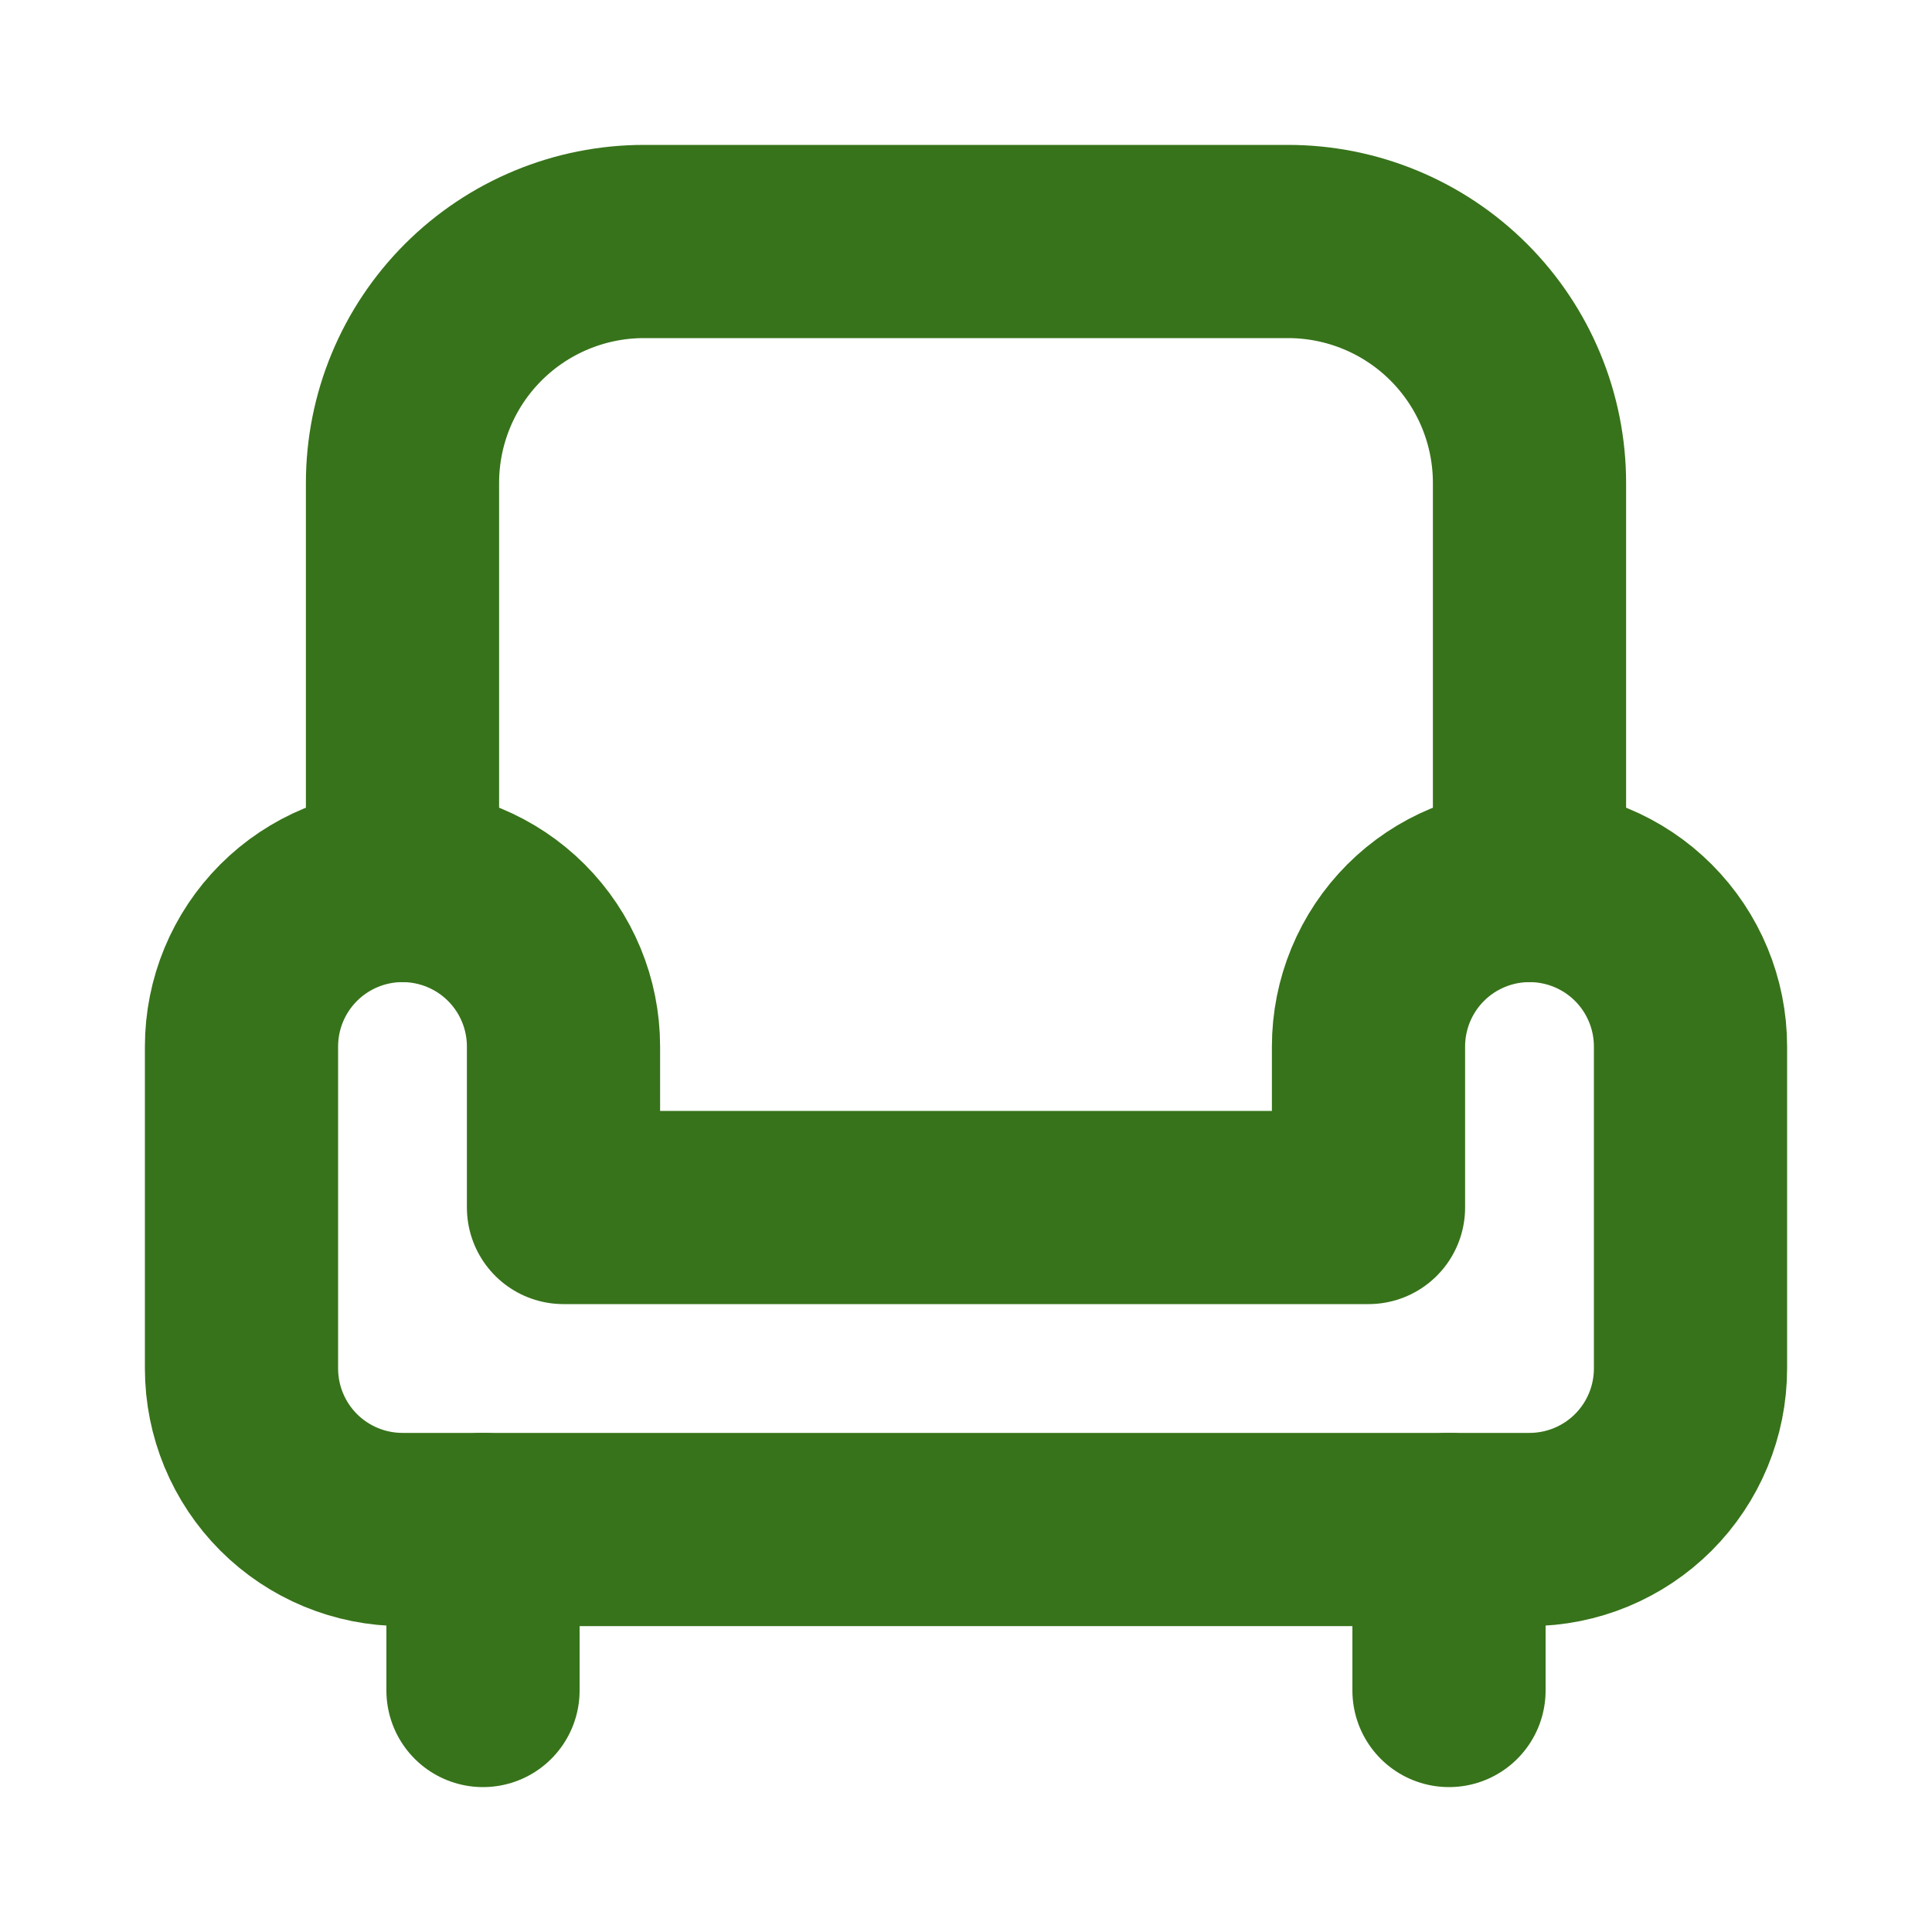
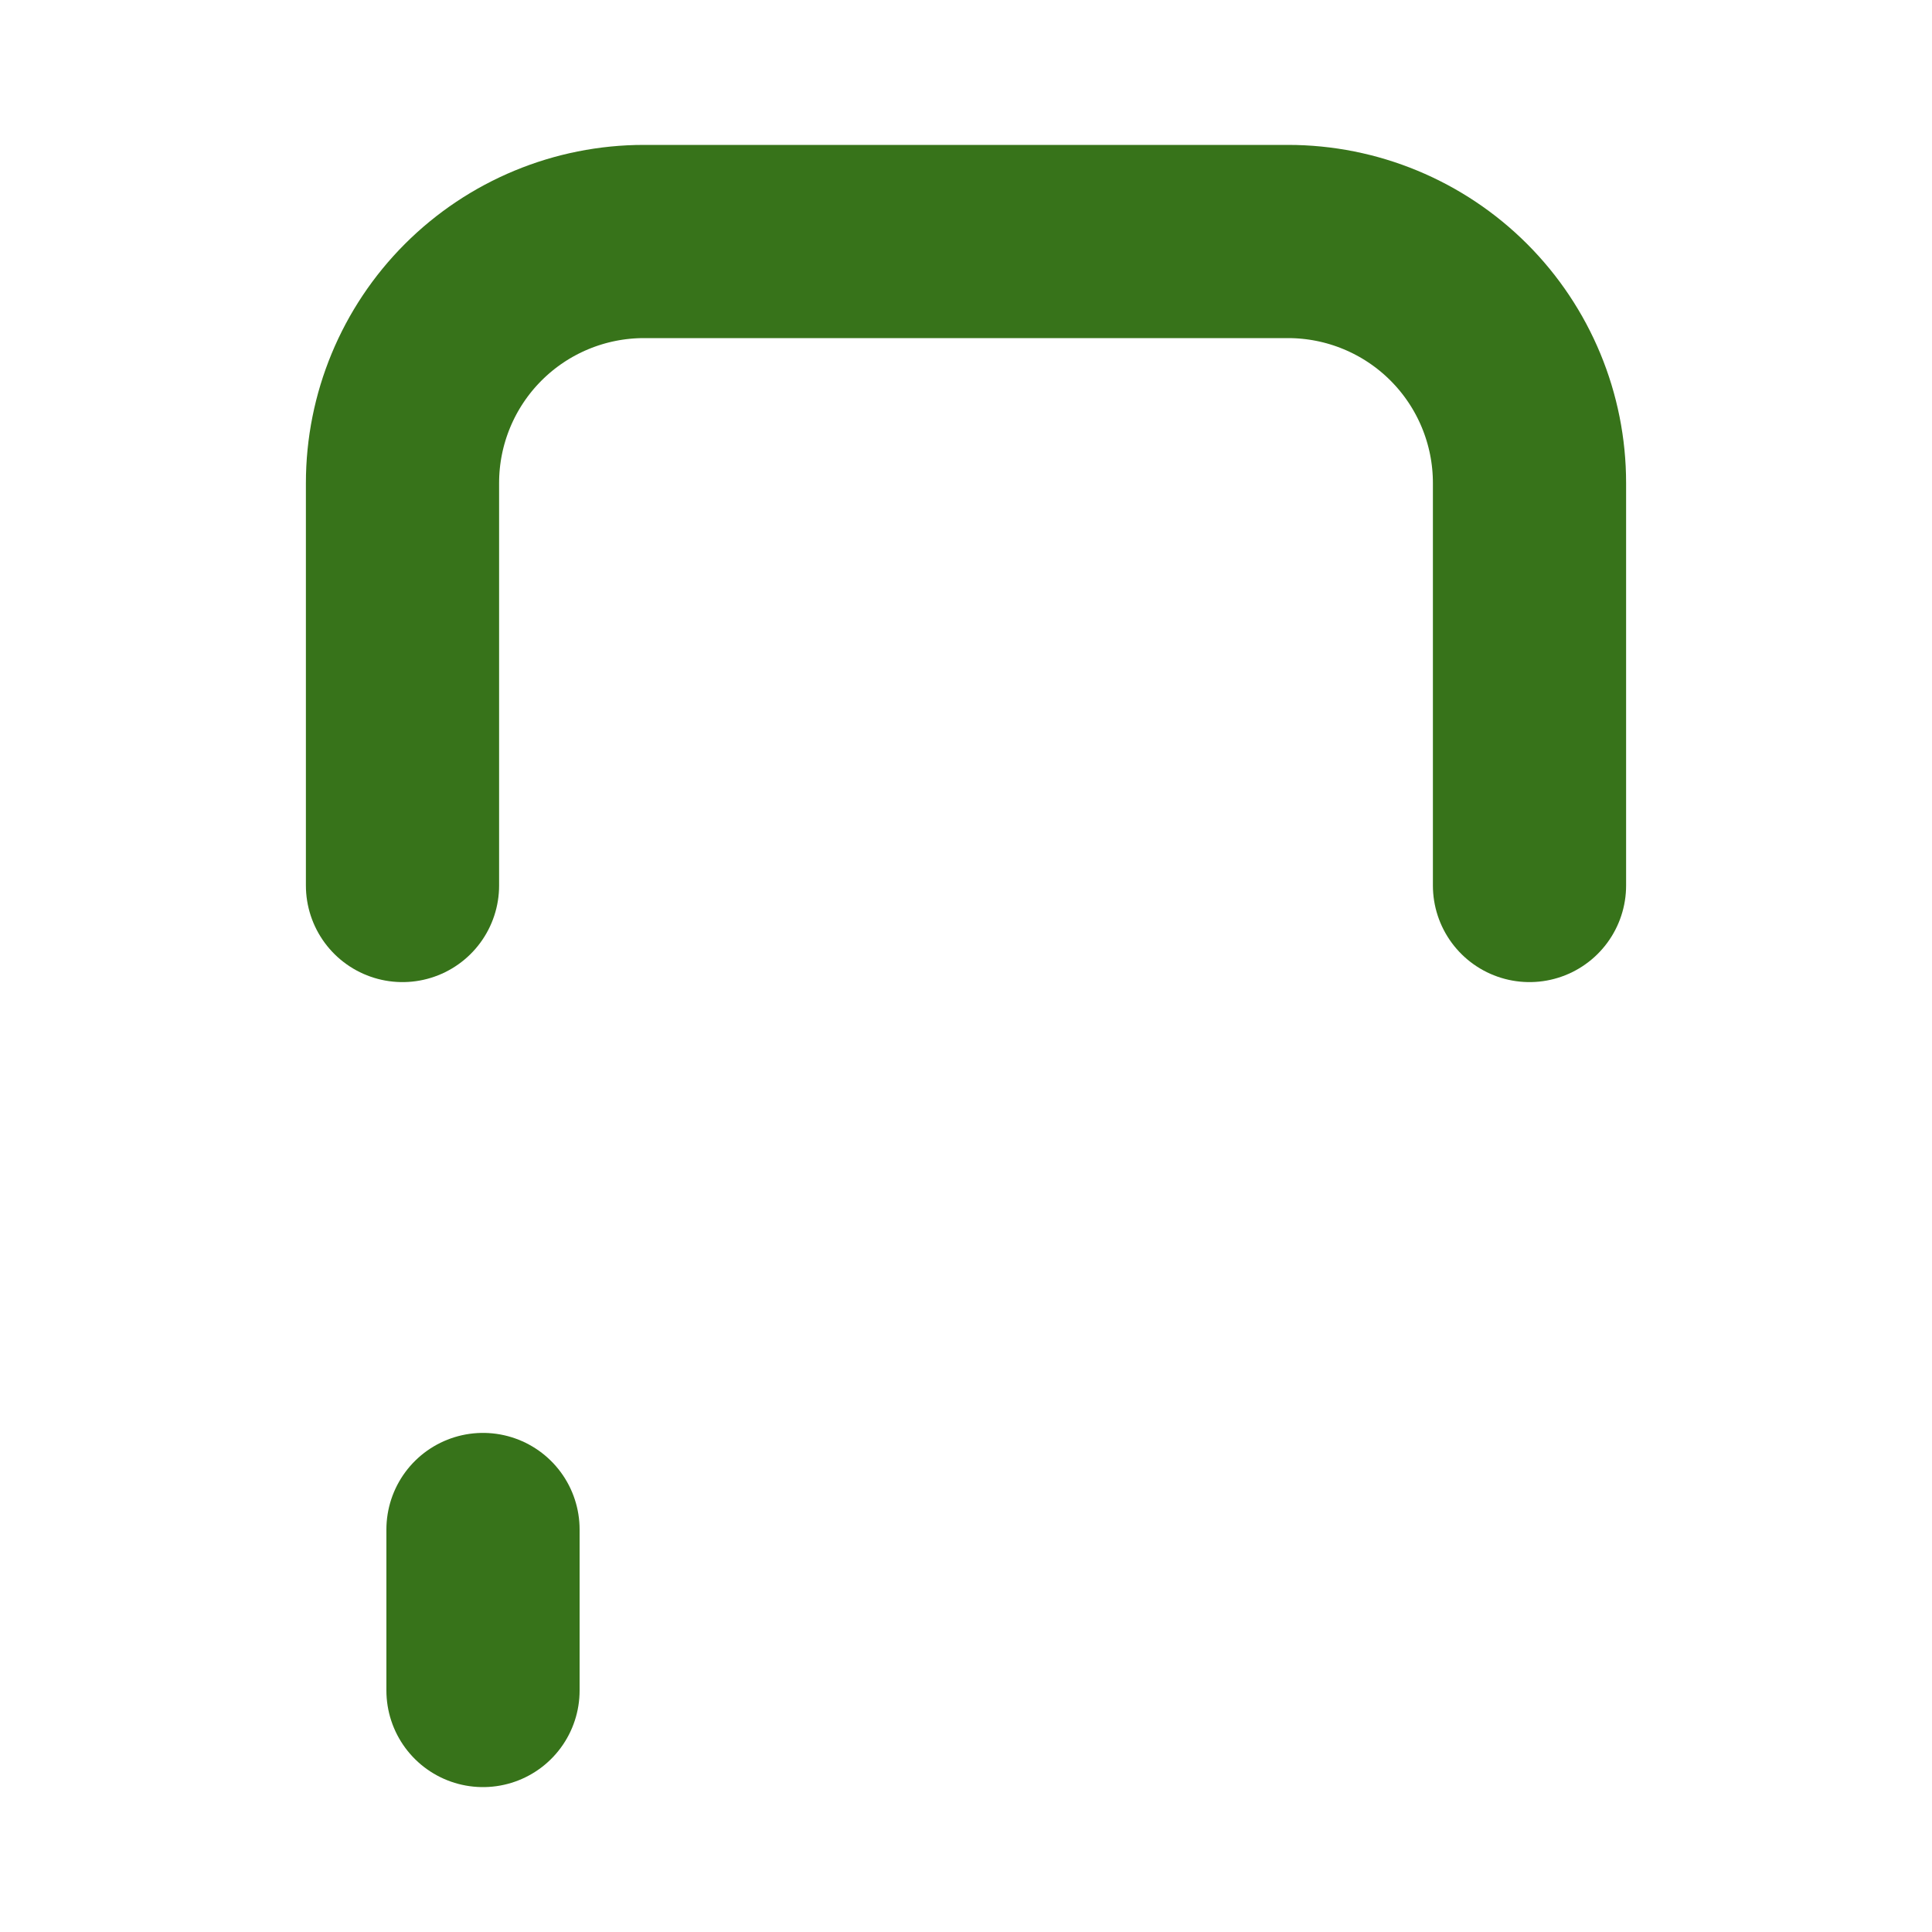
<svg xmlns="http://www.w3.org/2000/svg" width="300" height="300" viewBox="0 0 300 300" fill="none">
-   <path d="M62.5 137.5C69.13 137.5 75.489 140.134 80.178 144.822C84.866 149.511 87.5 155.87 87.5 162.5V187.5H212.5V162.5C212.5 155.87 215.134 149.511 219.822 144.822C224.511 140.134 230.87 137.5 237.5 137.5C244.13 137.5 250.489 140.134 255.178 144.822C259.866 149.511 262.5 155.87 262.5 162.5V212.5C262.5 219.13 259.866 225.489 255.178 230.178C250.489 234.866 244.13 237.5 237.5 237.5H62.5C55.87 237.5 49.511 234.866 44.822 230.178C40.134 225.489 37.5 219.13 37.5 212.5V162.5C37.5 155.87 40.134 149.511 44.822 144.822C49.511 140.134 55.87 137.5 62.5 137.5Z" stroke="#37731A" stroke-width="30" stroke-linecap="round" stroke-linejoin="round" />
  <path d="M62.5 137.5V75C62.5 65.054 66.451 55.516 73.484 48.483C80.516 41.451 90.054 37.5 100 37.5H200C209.946 37.5 219.484 41.451 226.517 48.483C233.549 55.516 237.5 65.054 237.5 75V137.5" stroke="#37731A" stroke-width="30" stroke-linecap="round" stroke-linejoin="round" />
  <path d="M75 237.5V262.5" stroke="#37731A" stroke-width="30" stroke-linecap="round" stroke-linejoin="round" />
-   <path d="M225 237.5V262.5" stroke="#37731A" stroke-width="30" stroke-linecap="round" stroke-linejoin="round" />
</svg>